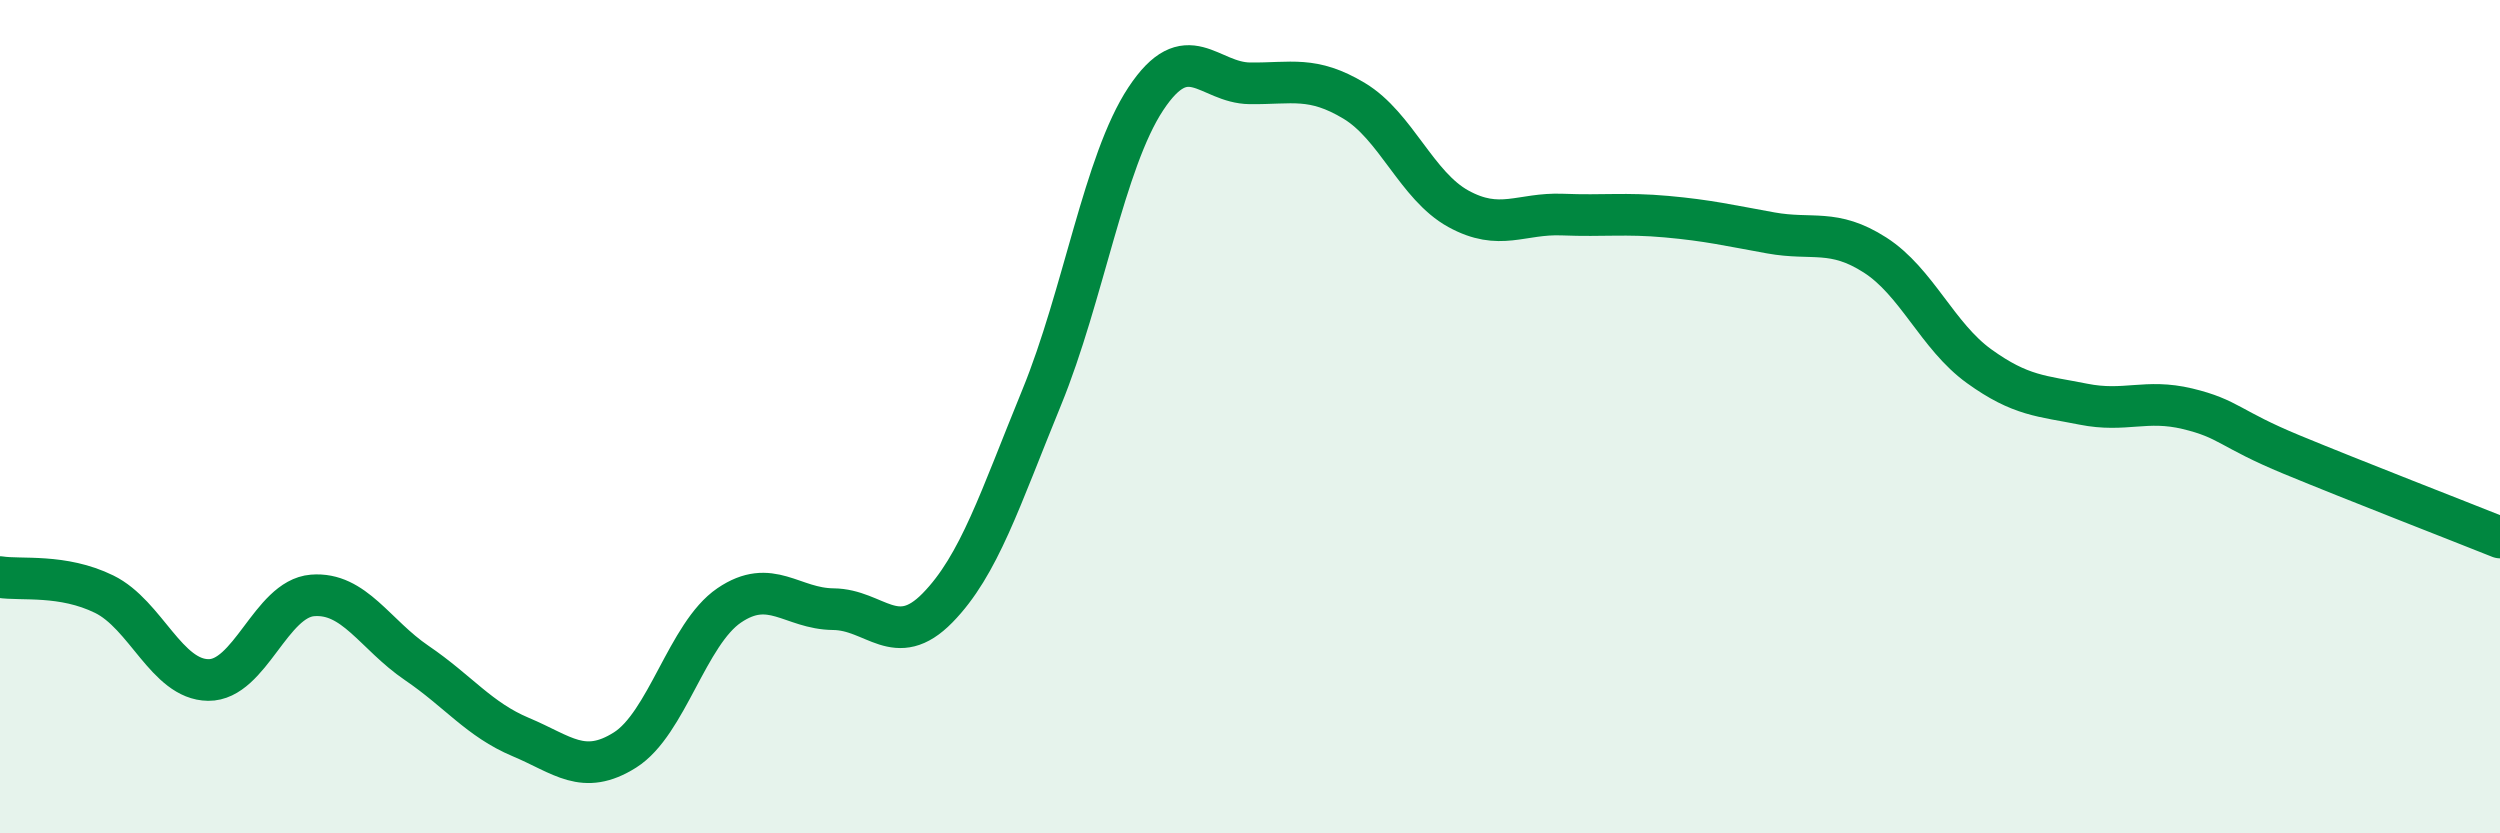
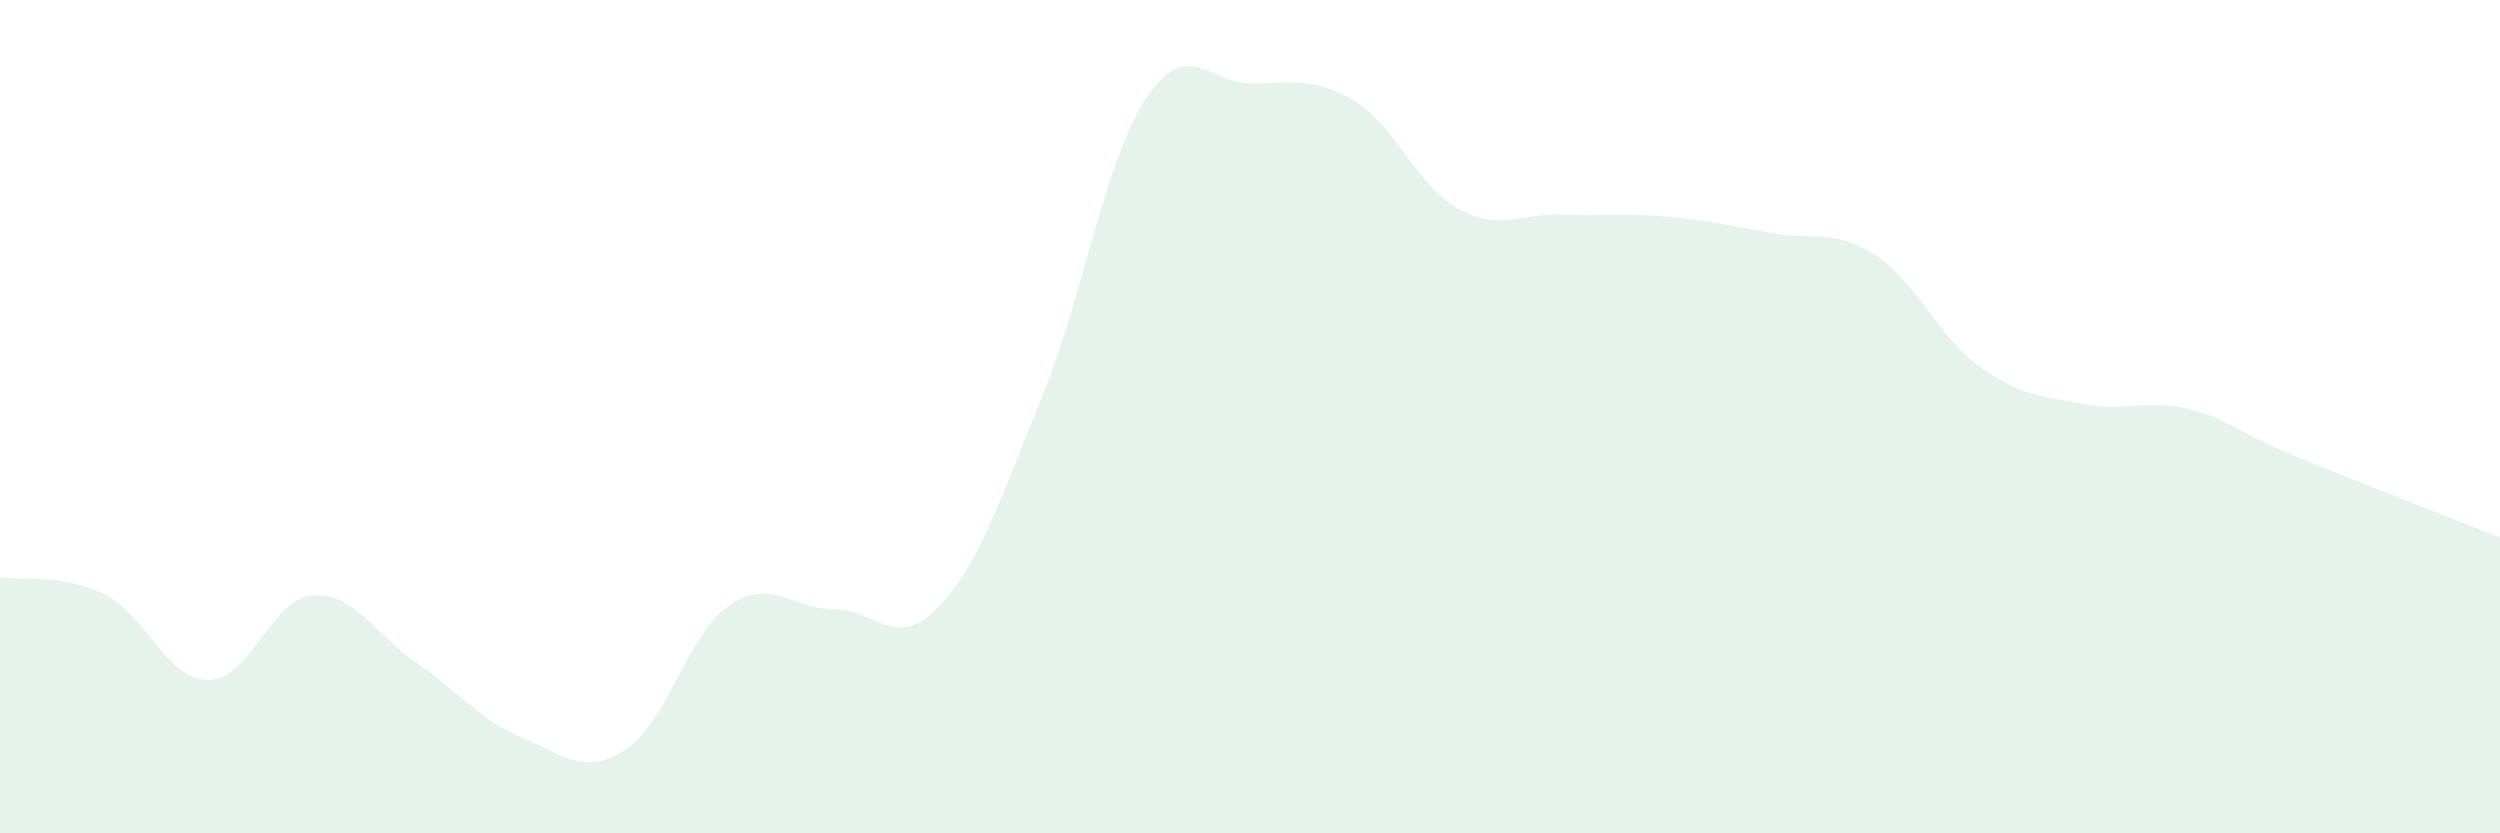
<svg xmlns="http://www.w3.org/2000/svg" width="60" height="20" viewBox="0 0 60 20">
  <path d="M 0,13.85 C 0.5,13.93 1.5,13.77 2.5,14.26 C 3.5,14.75 4,16.31 5,16.32 C 6,16.33 6.5,14.37 7.5,14.29 C 8.5,14.21 9,15.23 10,15.91 C 11,16.59 11.5,17.27 12.5,17.69 C 13.5,18.11 14,18.63 15,18 C 16,17.37 16.5,15.21 17.5,14.53 C 18.5,13.85 19,14.61 20,14.62 C 21,14.63 21.5,15.61 22.5,14.59 C 23.5,13.57 24,11.98 25,9.54 C 26,7.1 26.5,3.88 27.5,2.37 C 28.5,0.86 29,1.99 30,2 C 31,2.01 31.5,1.82 32.5,2.42 C 33.5,3.02 34,4.46 35,5.01 C 36,5.56 36.5,5.11 37.5,5.15 C 38.5,5.19 39,5.11 40,5.2 C 41,5.29 41.5,5.41 42.5,5.59 C 43.5,5.77 44,5.48 45,6.12 C 46,6.76 46.5,8.07 47.5,8.79 C 48.5,9.51 49,9.5 50,9.7 C 51,9.9 51.5,9.57 52.5,9.81 C 53.5,10.05 53.5,10.29 55,10.91 C 56.5,11.53 59,12.5 60,12.9L60 20L0 20Z" fill="#008740" opacity="0.1" stroke-linecap="round" stroke-linejoin="round" />
-   <path d="M 0,13.85 C 0.5,13.93 1.5,13.77 2.5,14.26 C 3.5,14.75 4,16.31 5,16.32 C 6,16.33 6.5,14.37 7.5,14.29 C 8.5,14.21 9,15.23 10,15.91 C 11,16.59 11.5,17.27 12.5,17.69 C 13.5,18.11 14,18.63 15,18 C 16,17.37 16.5,15.21 17.5,14.53 C 18.5,13.85 19,14.61 20,14.62 C 21,14.63 21.5,15.61 22.5,14.59 C 23.5,13.57 24,11.98 25,9.54 C 26,7.1 26.5,3.88 27.5,2.37 C 28.5,0.86 29,1.99 30,2 C 31,2.01 31.5,1.82 32.5,2.42 C 33.5,3.02 34,4.46 35,5.01 C 36,5.56 36.5,5.11 37.5,5.15 C 38.5,5.19 39,5.11 40,5.2 C 41,5.29 41.5,5.41 42.5,5.59 C 43.5,5.77 44,5.48 45,6.12 C 46,6.76 46.5,8.07 47.5,8.79 C 48.5,9.51 49,9.5 50,9.7 C 51,9.9 51.5,9.57 52.5,9.81 C 53.5,10.05 53.5,10.29 55,10.91 C 56.5,11.53 59,12.5 60,12.9" stroke="#008740" stroke-width="1" fill="none" stroke-linecap="round" stroke-linejoin="round" />
</svg>